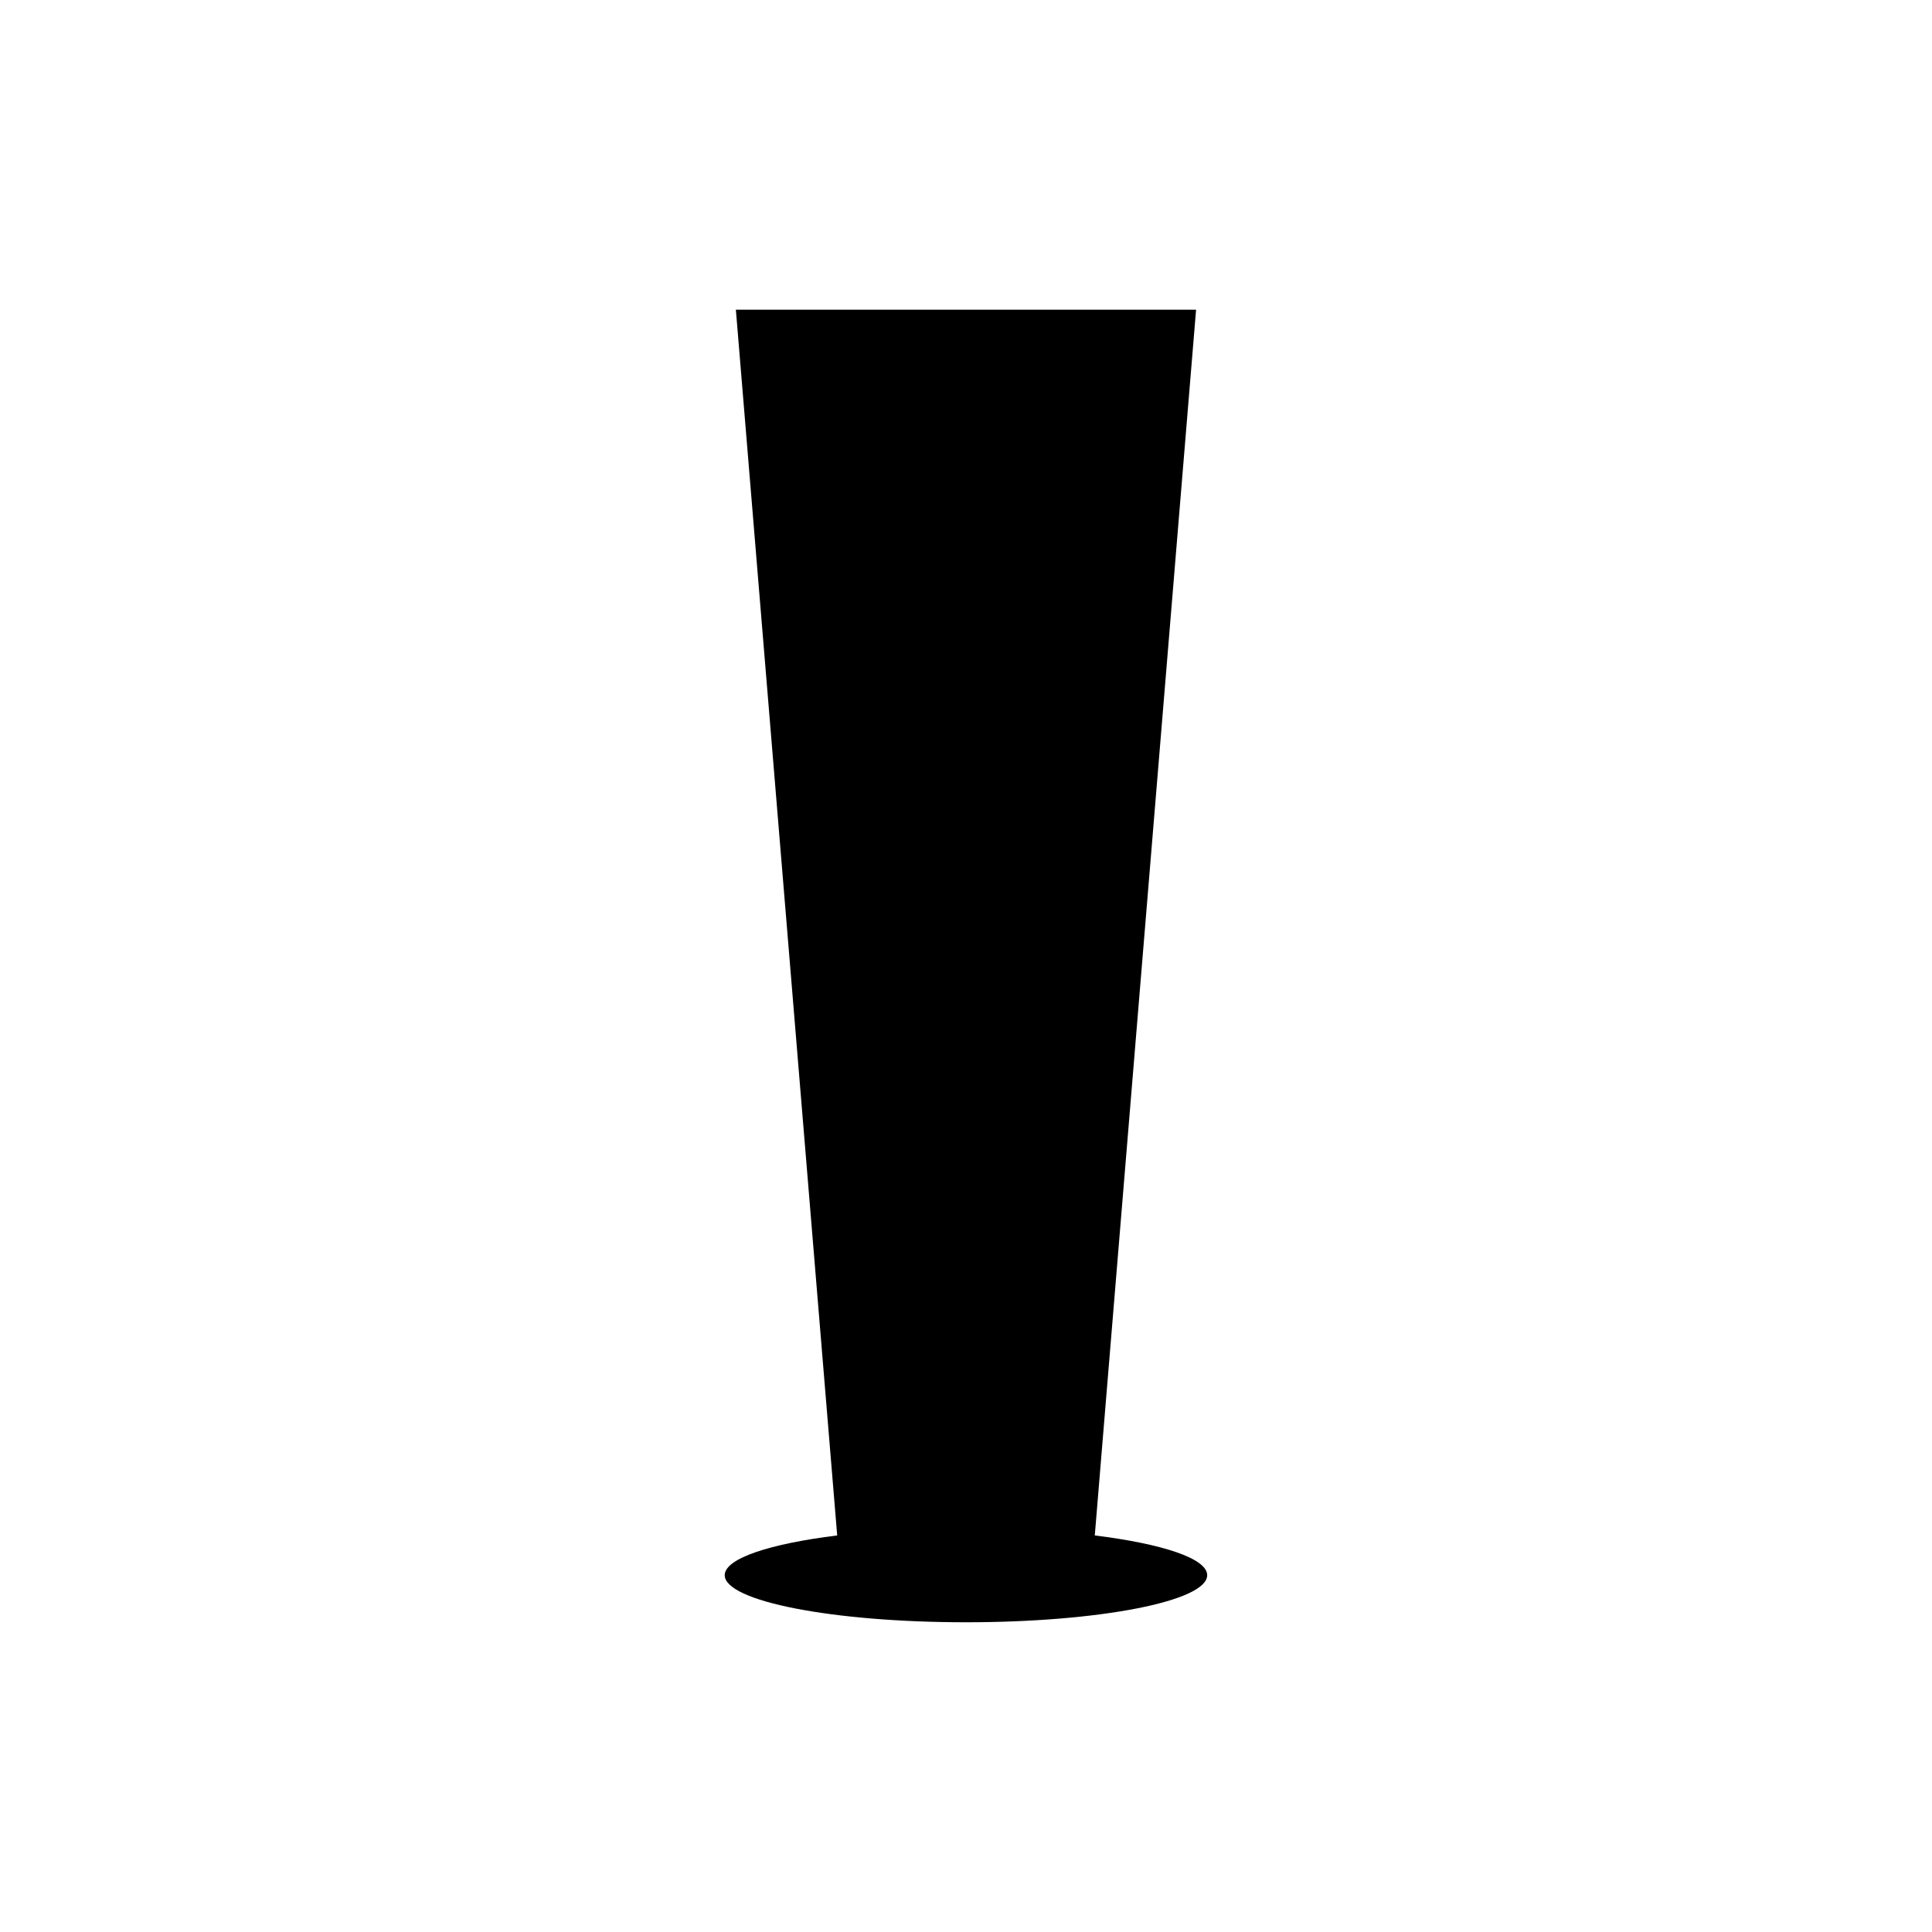
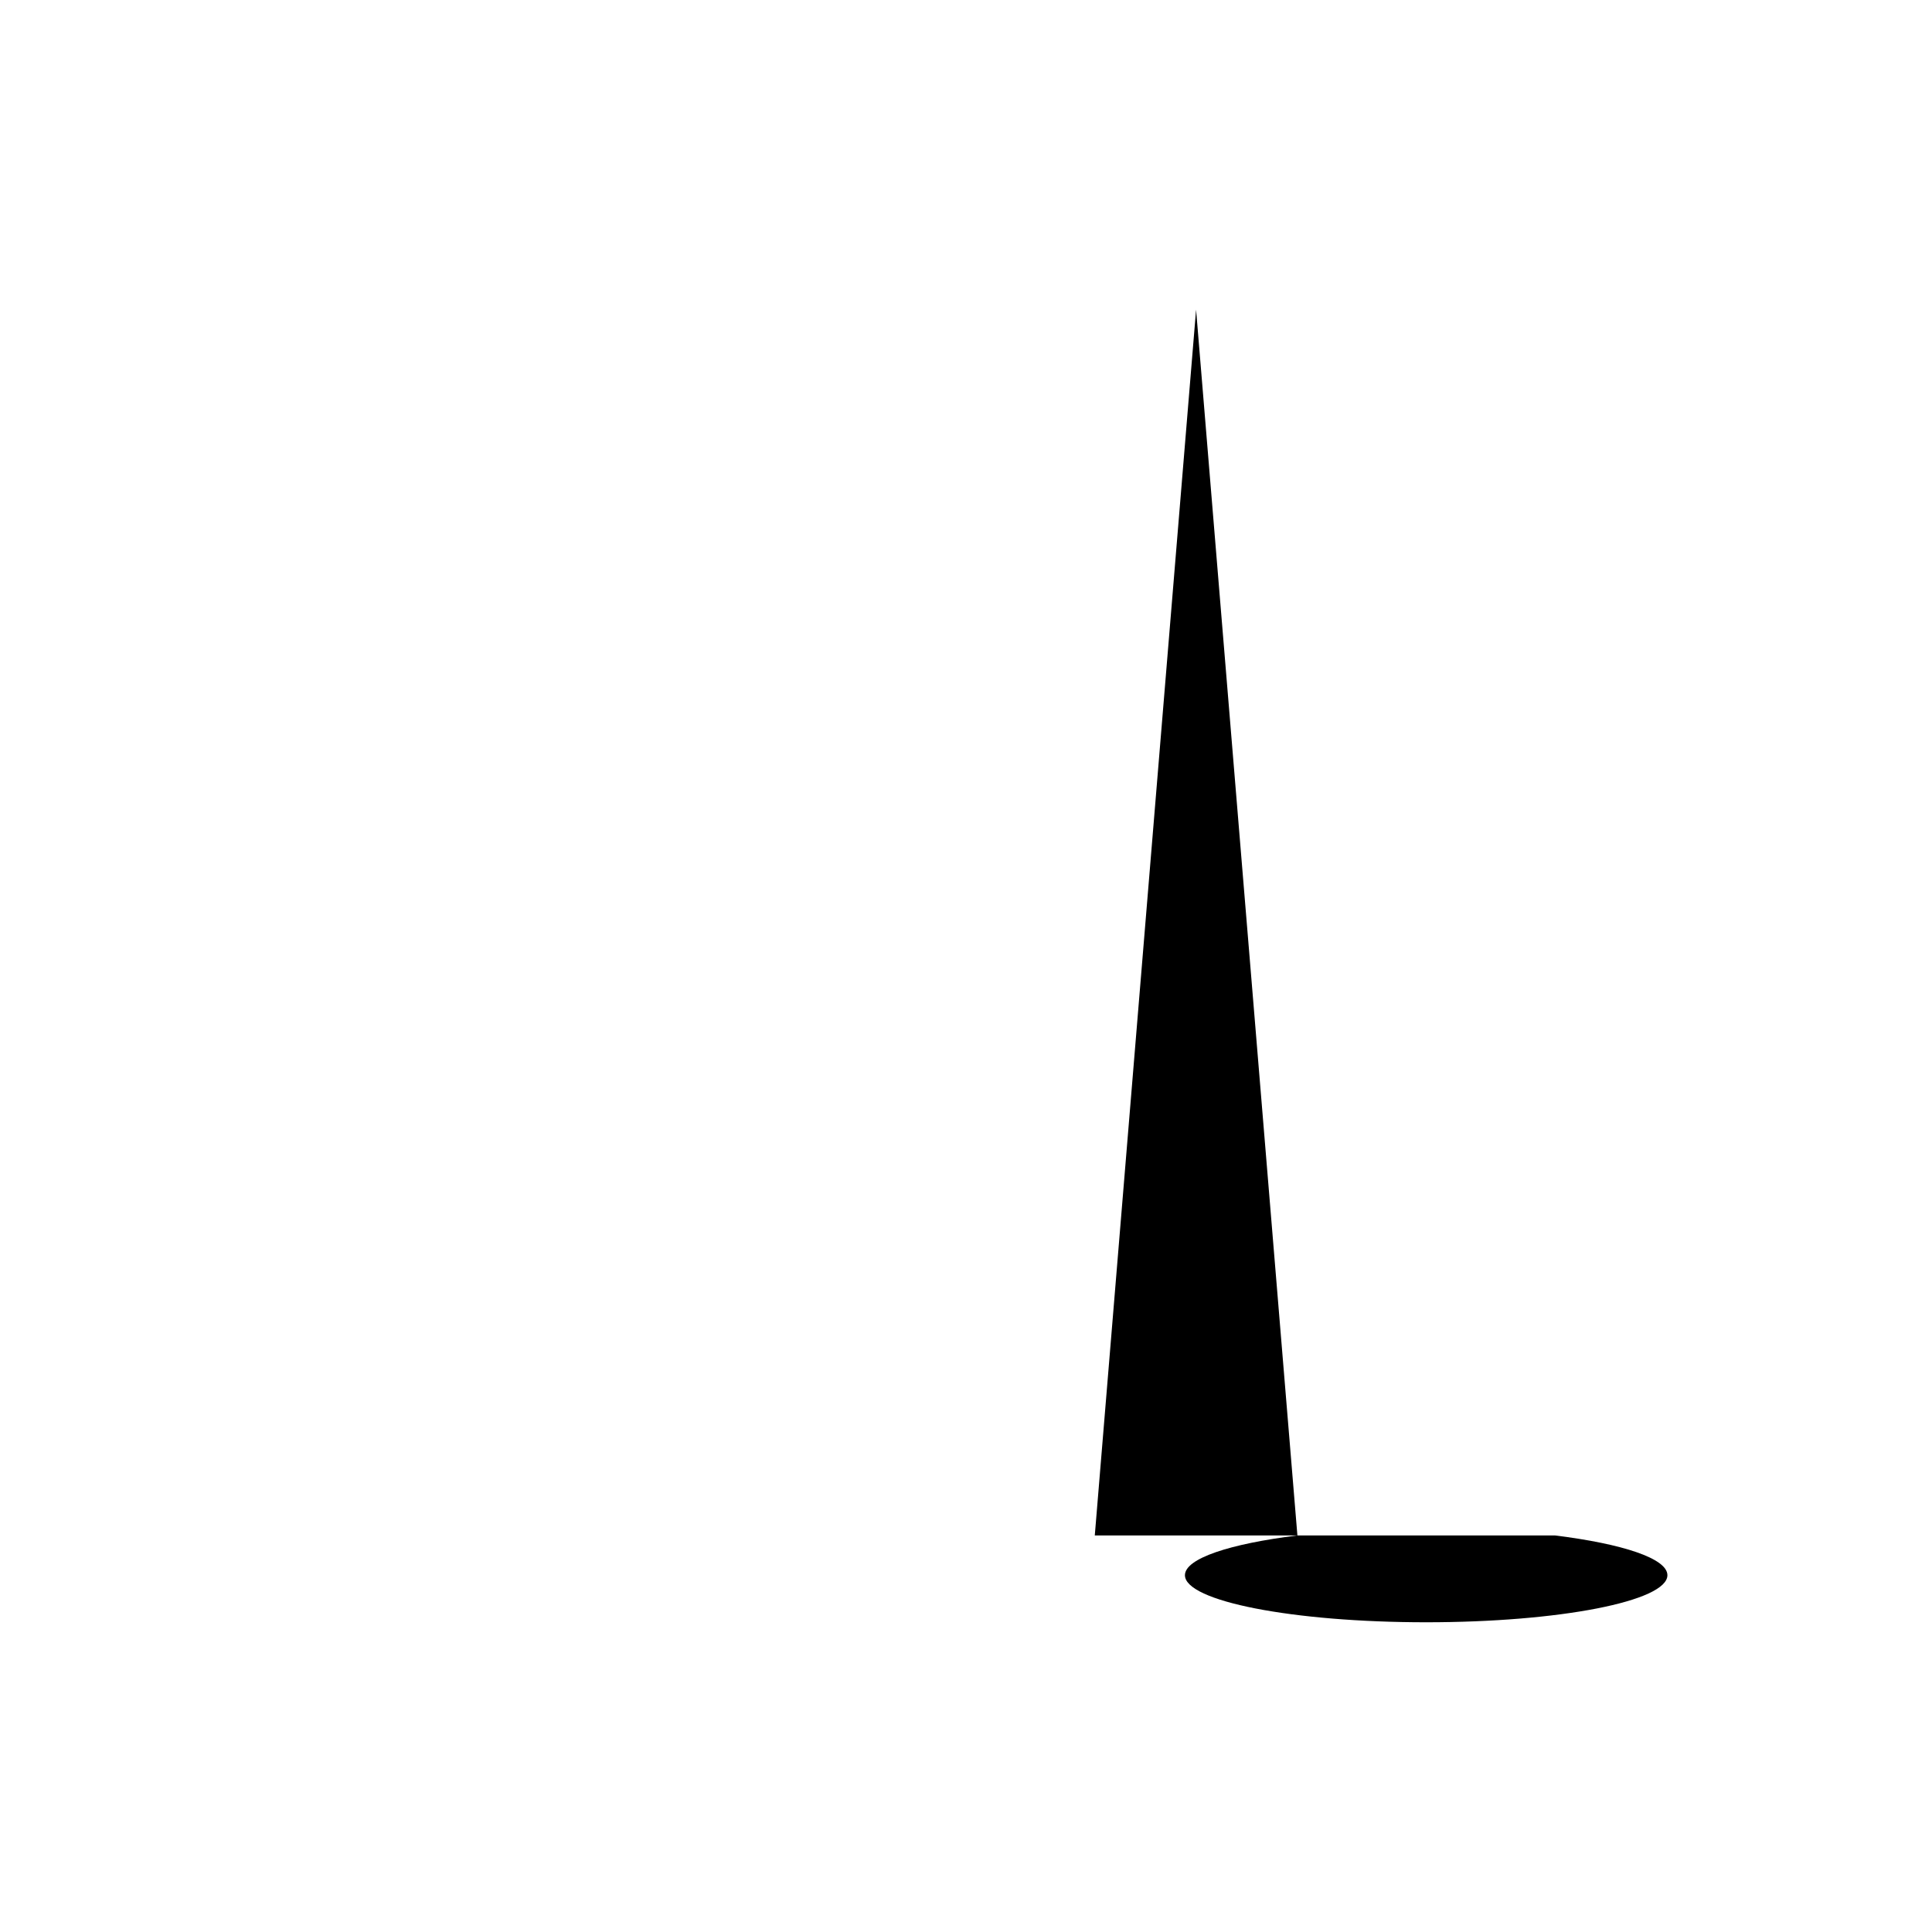
<svg xmlns="http://www.w3.org/2000/svg" fill="#000000" width="800px" height="800px" version="1.1" viewBox="144 144 512 512">
-   <path d="m434.13 550.91 26.844-324.84h-121.96l26.852 324.84c-17.891 2.207-29.805 6.098-29.805 10.535 0 6.887 28.625 12.473 63.93 12.473 35.301 0 63.93-5.582 63.93-12.473 0.004-4.438-11.91-8.324-29.789-10.535z" />
+   <path d="m434.13 550.91 26.844-324.84l26.852 324.84c-17.891 2.207-29.805 6.098-29.805 10.535 0 6.887 28.625 12.473 63.93 12.473 35.301 0 63.93-5.582 63.93-12.473 0.004-4.438-11.91-8.324-29.789-10.535z" />
</svg>